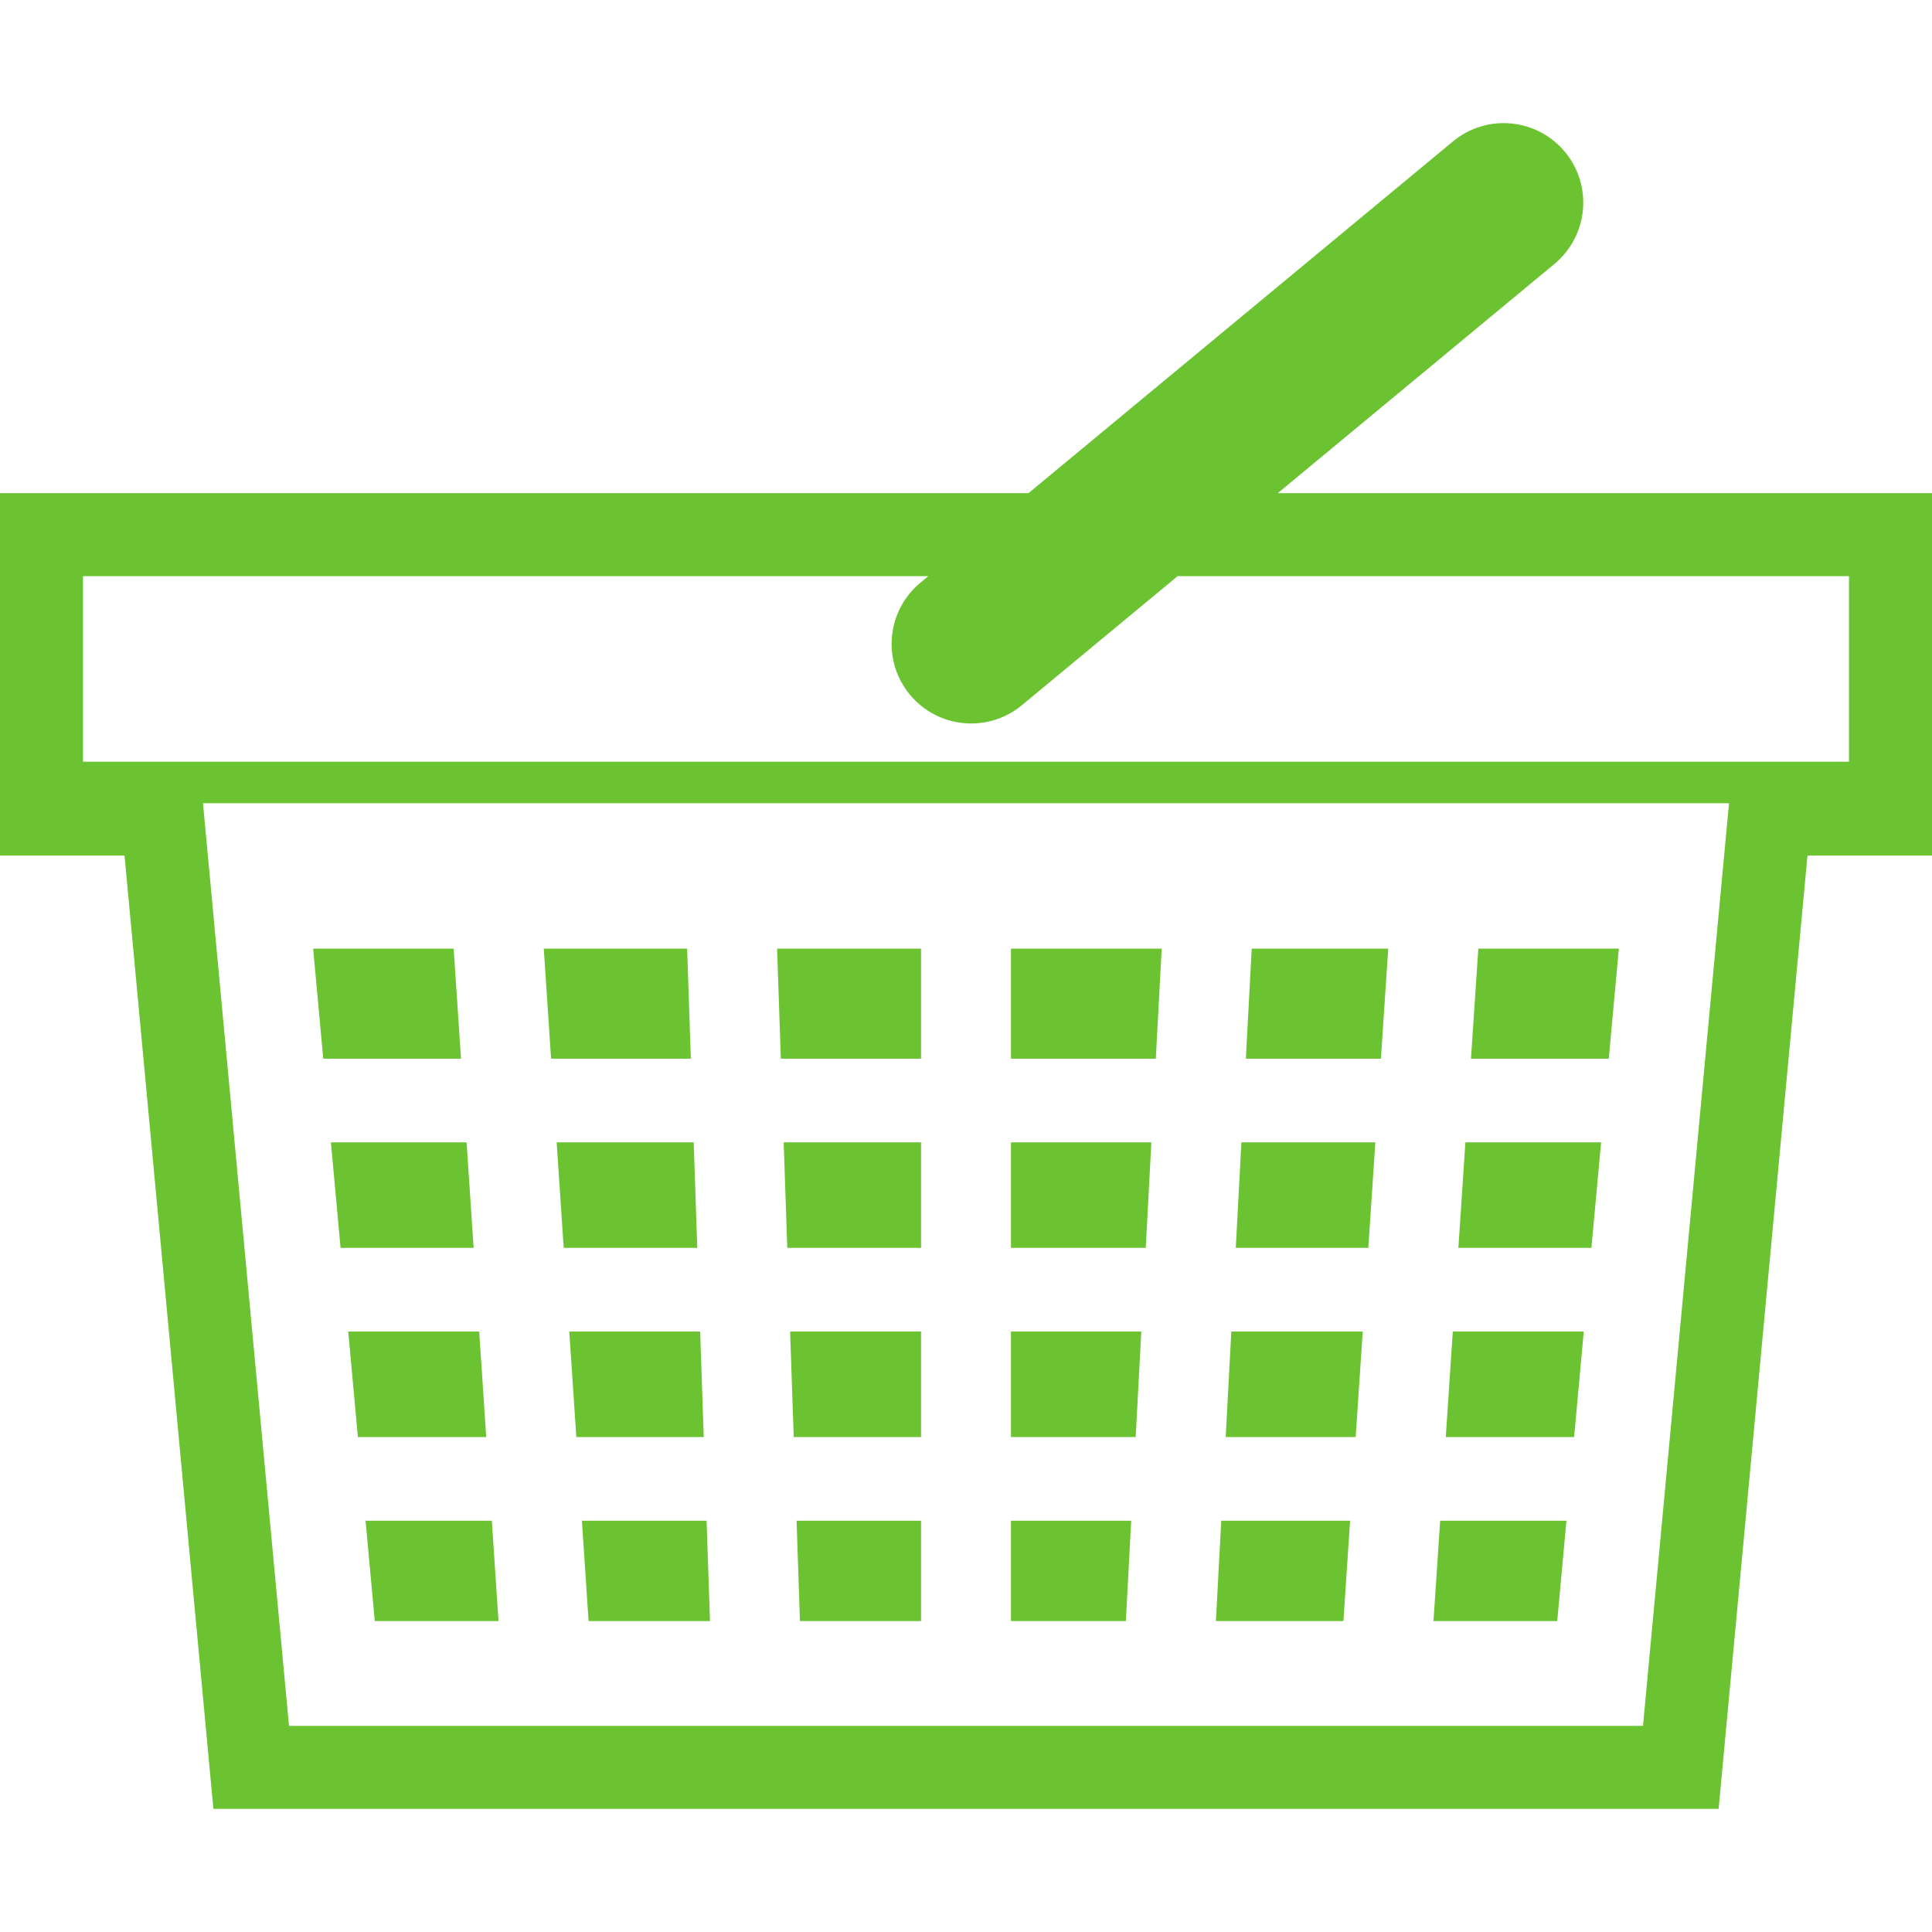
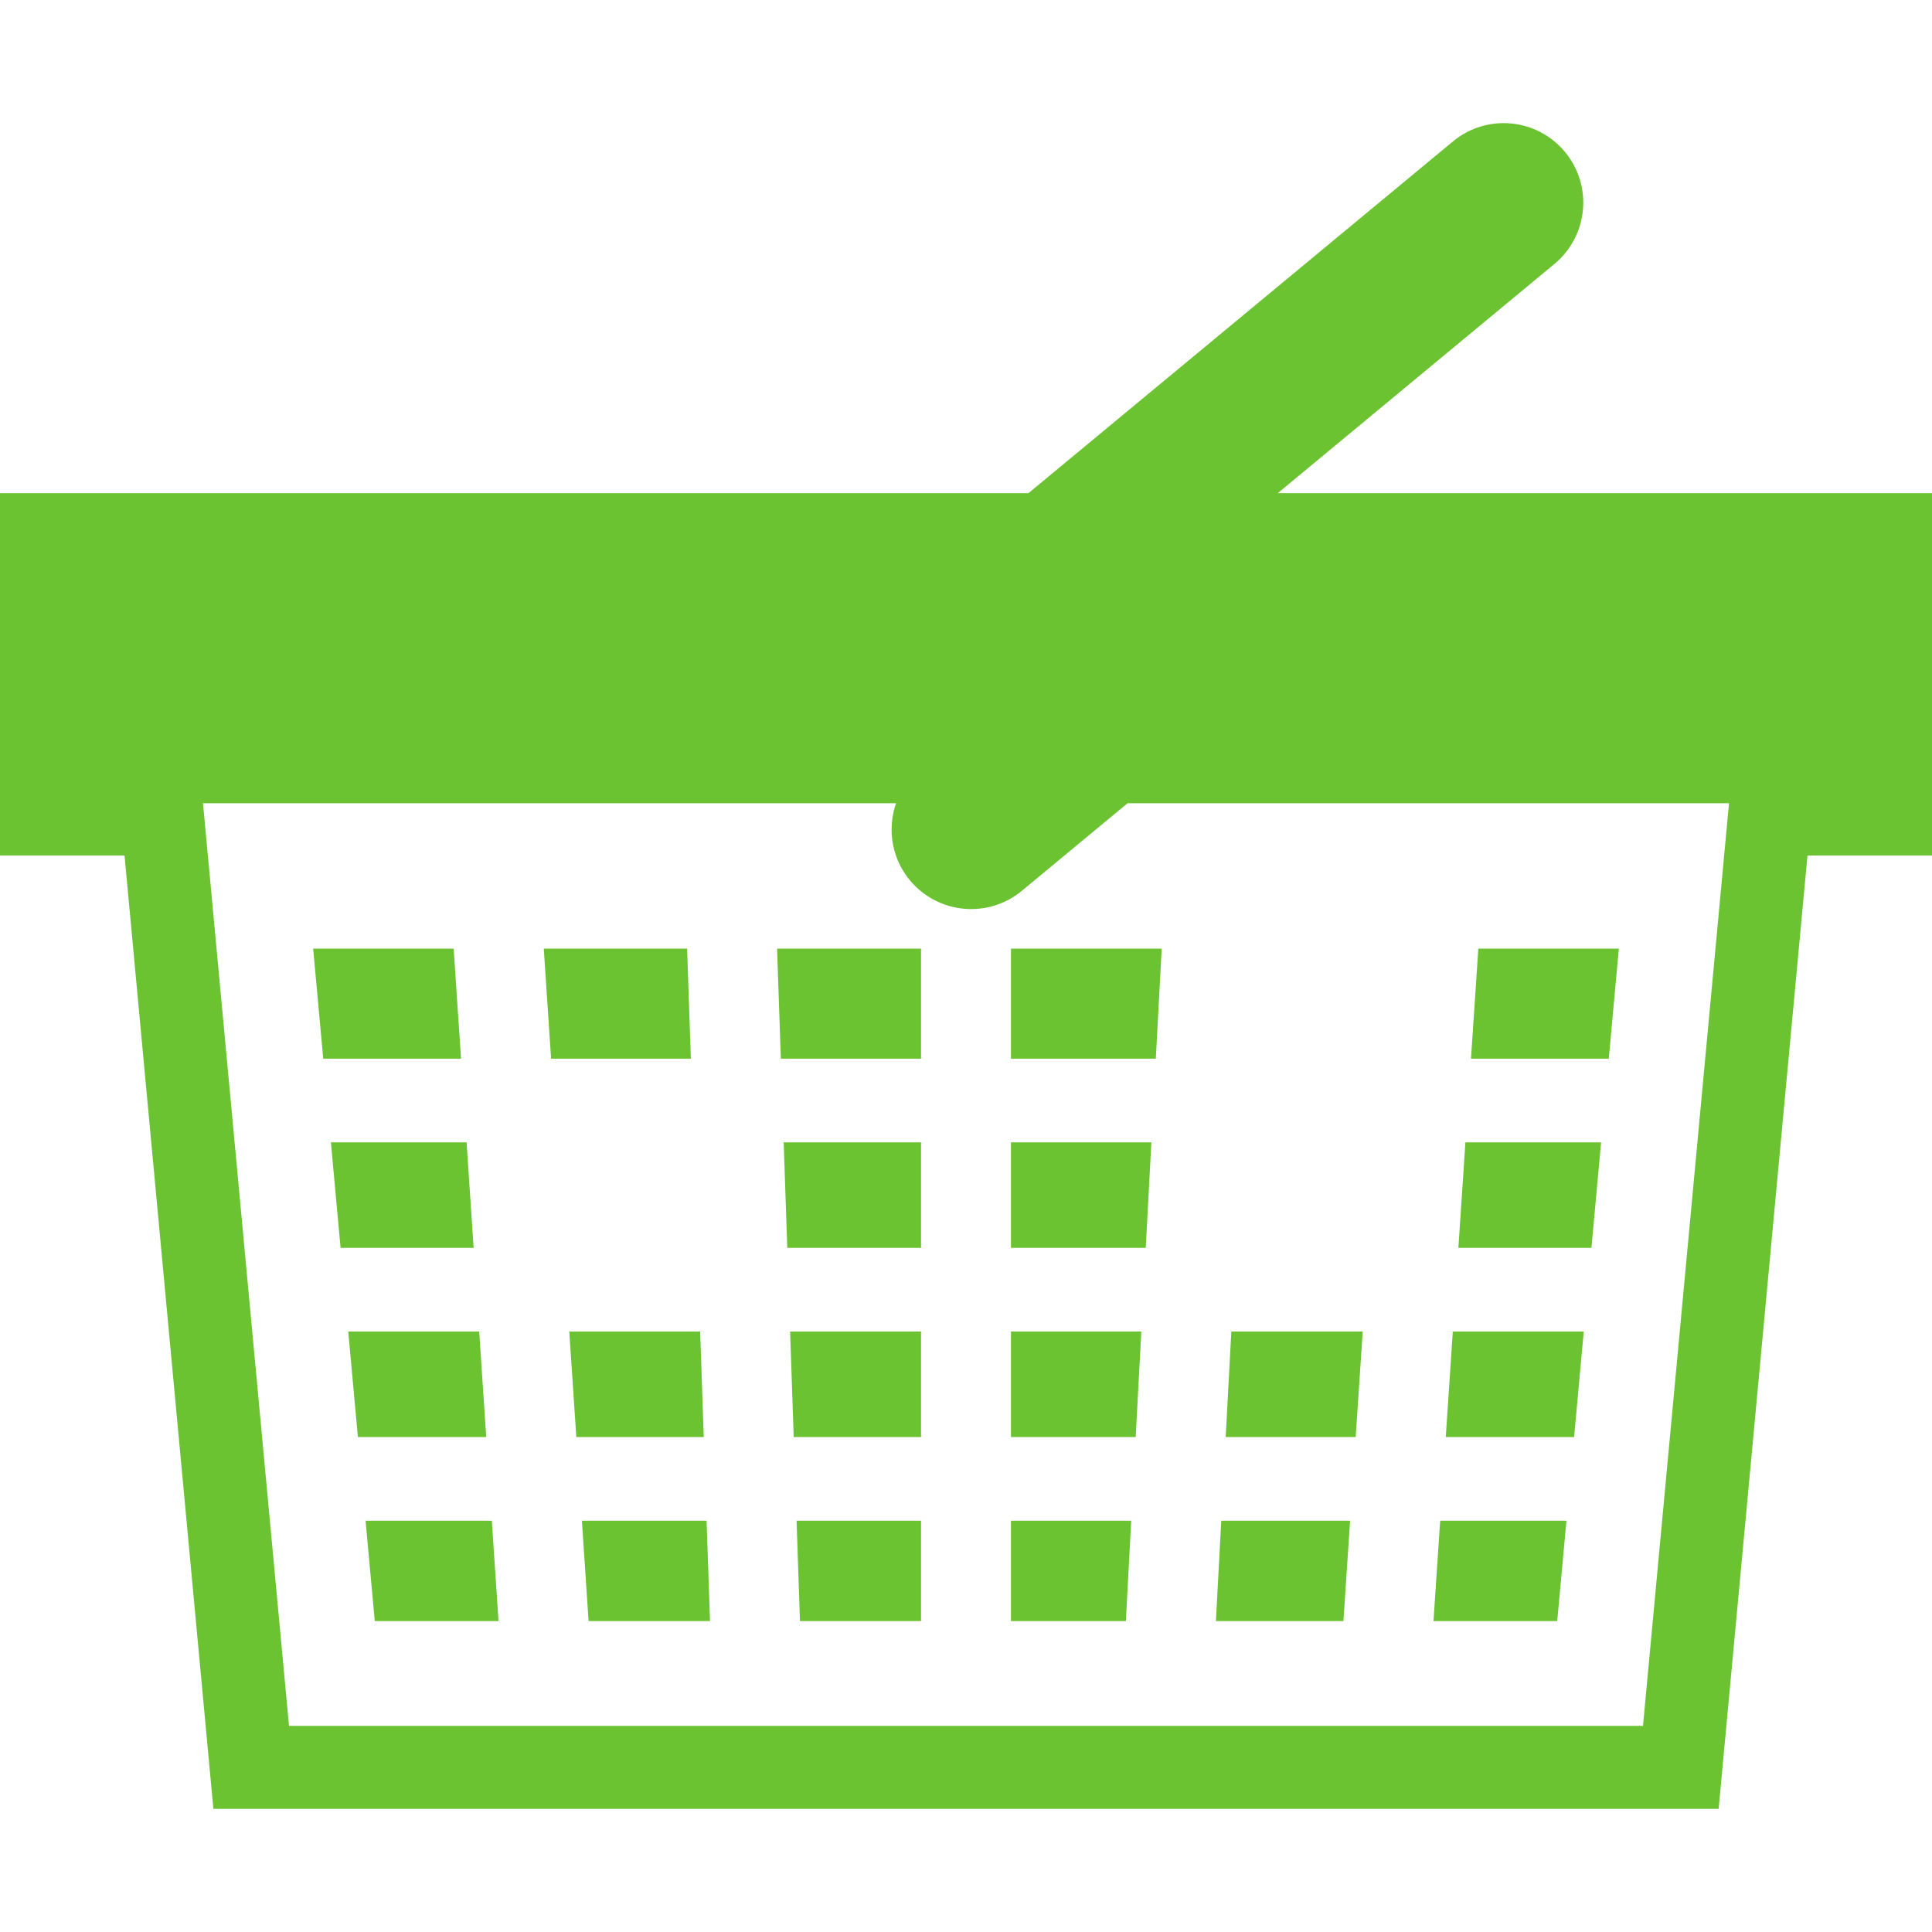
<svg xmlns="http://www.w3.org/2000/svg" height="800px" width="800px" version="1.1" id="_x32_" viewBox="0 0 512 512" xml:space="preserve" fill="#2eea80">
  <g id="SVGRepo_bgCarrier" stroke-width="0" />
  <g id="SVGRepo_tracerCarrier" stroke-linecap="round" stroke-linejoin="round" />
  <g id="SVGRepo_iconCarrier">
    <style type="text/css"> .st0{fill:#6cc332;} </style>
    <g>
      <polygon class="st0" points="90.256,330.703 125.516,330.703 123.652,302.733 87.692,302.733 " />
      <polygon class="st0" points="210.339,380.83 244.085,380.83 244.085,352.868 209.389,352.868 " />
      <polygon class="st0" points="208.635,330.703 244.085,330.703 244.085,302.733 207.684,302.733 " />
      <polygon class="st0" points="302.46,352.868 267.916,352.868 267.916,380.83 300.969,380.83 " />
      <polygon class="st0" points="305.123,302.733 267.916,302.733 267.916,330.703 303.639,330.703 " />
      <polygon class="st0" points="307.862,251.404 267.916,251.404 267.916,280.561 306.302,280.561 " />
      <polygon class="st0" points="244.085,280.561 244.085,251.404 205.934,251.404 206.93,280.561 " />
      <polygon class="st0" points="183.085,280.561 182.095,251.404 144.105,251.404 146.045,280.561 " />
-       <polygon class="st0" points="149.385,330.703 184.789,330.703 183.838,302.733 147.52,302.733 " />
      <polygon class="st0" points="94.845,380.83 128.856,380.83 126.992,352.868 92.288,352.868 " />
      <polygon class="st0" points="152.733,380.83 186.501,380.83 185.55,352.868 150.862,352.868 " />
      <polygon class="st0" points="155.982,429.603 188.16,429.603 187.254,403.003 154.209,403.003 " />
      <polygon class="st0" points="211.998,429.603 244.085,429.603 244.085,403.003 211.1,403.003 " />
      <polygon class="st0" points="299.782,403.003 267.916,403.003 267.916,429.603 298.366,429.603 " />
      <polygon class="st0" points="357.791,403.003 323.643,403.003 322.228,429.603 356.019,429.603 " />
      <polygon class="st0" points="361.139,352.868 326.314,352.868 324.822,380.83 359.268,380.83 " />
      <polygon class="st0" points="419.712,352.868 385.008,352.868 383.145,380.83 417.156,380.83 " />
      <polygon class="st0" points="424.309,302.733 388.349,302.733 386.485,330.703 421.744,330.703 " />
-       <polygon class="st0" points="364.48,302.733 328.985,302.733 327.493,330.703 362.616,330.703 " />
-       <polygon class="st0" points="367.896,251.404 331.716,251.404 330.164,280.561 365.956,280.561 " />
      <polygon class="st0" points="122.176,280.561 120.228,251.404 82.99,251.404 85.661,280.561 " />
      <polygon class="st0" points="99.319,429.603 132.113,429.603 130.34,403.003 96.876,403.003 " />
      <polygon class="st0" points="415.124,403.003 381.66,403.003 379.888,429.603 412.682,429.603 " />
      <polygon class="st0" points="429.011,251.404 391.773,251.404 389.825,280.561 426.34,280.561 " />
-       <path class="st0" d="M338.625,130.689l73.326-60.748c8.963-7.434,10.211-20.719,2.784-29.682 c-7.434-8.963-20.718-10.211-29.682-2.785l-112.497,93.216H0v96.032h33l23.55,252.652h398.902l23.55-252.652H512v-10.995v-85.037 H338.625z M435.41,457.376H76.591L53.795,212.873h404.41L435.41,457.376z M490.003,201.87H21.998v-49.184H246.01l-2.093,1.734 c-8.963,7.427-10.21,20.719-2.784,29.675c7.434,8.963,20.719,10.211,29.682,2.785l41.27-34.194h177.918V201.87z" />
+       <path class="st0" d="M338.625,130.689l73.326-60.748c8.963-7.434,10.211-20.719,2.784-29.682 c-7.434-8.963-20.718-10.211-29.682-2.785l-112.497,93.216H0v96.032h33l23.55,252.652h398.902l23.55-252.652H512v-10.995v-85.037 H338.625z M435.41,457.376H76.591L53.795,212.873h404.41L435.41,457.376z M490.003,201.87H21.998H246.01l-2.093,1.734 c-8.963,7.427-10.21,20.719-2.784,29.675c7.434,8.963,20.719,10.211,29.682,2.785l41.27-34.194h177.918V201.87z" />
    </g>
  </g>
</svg>